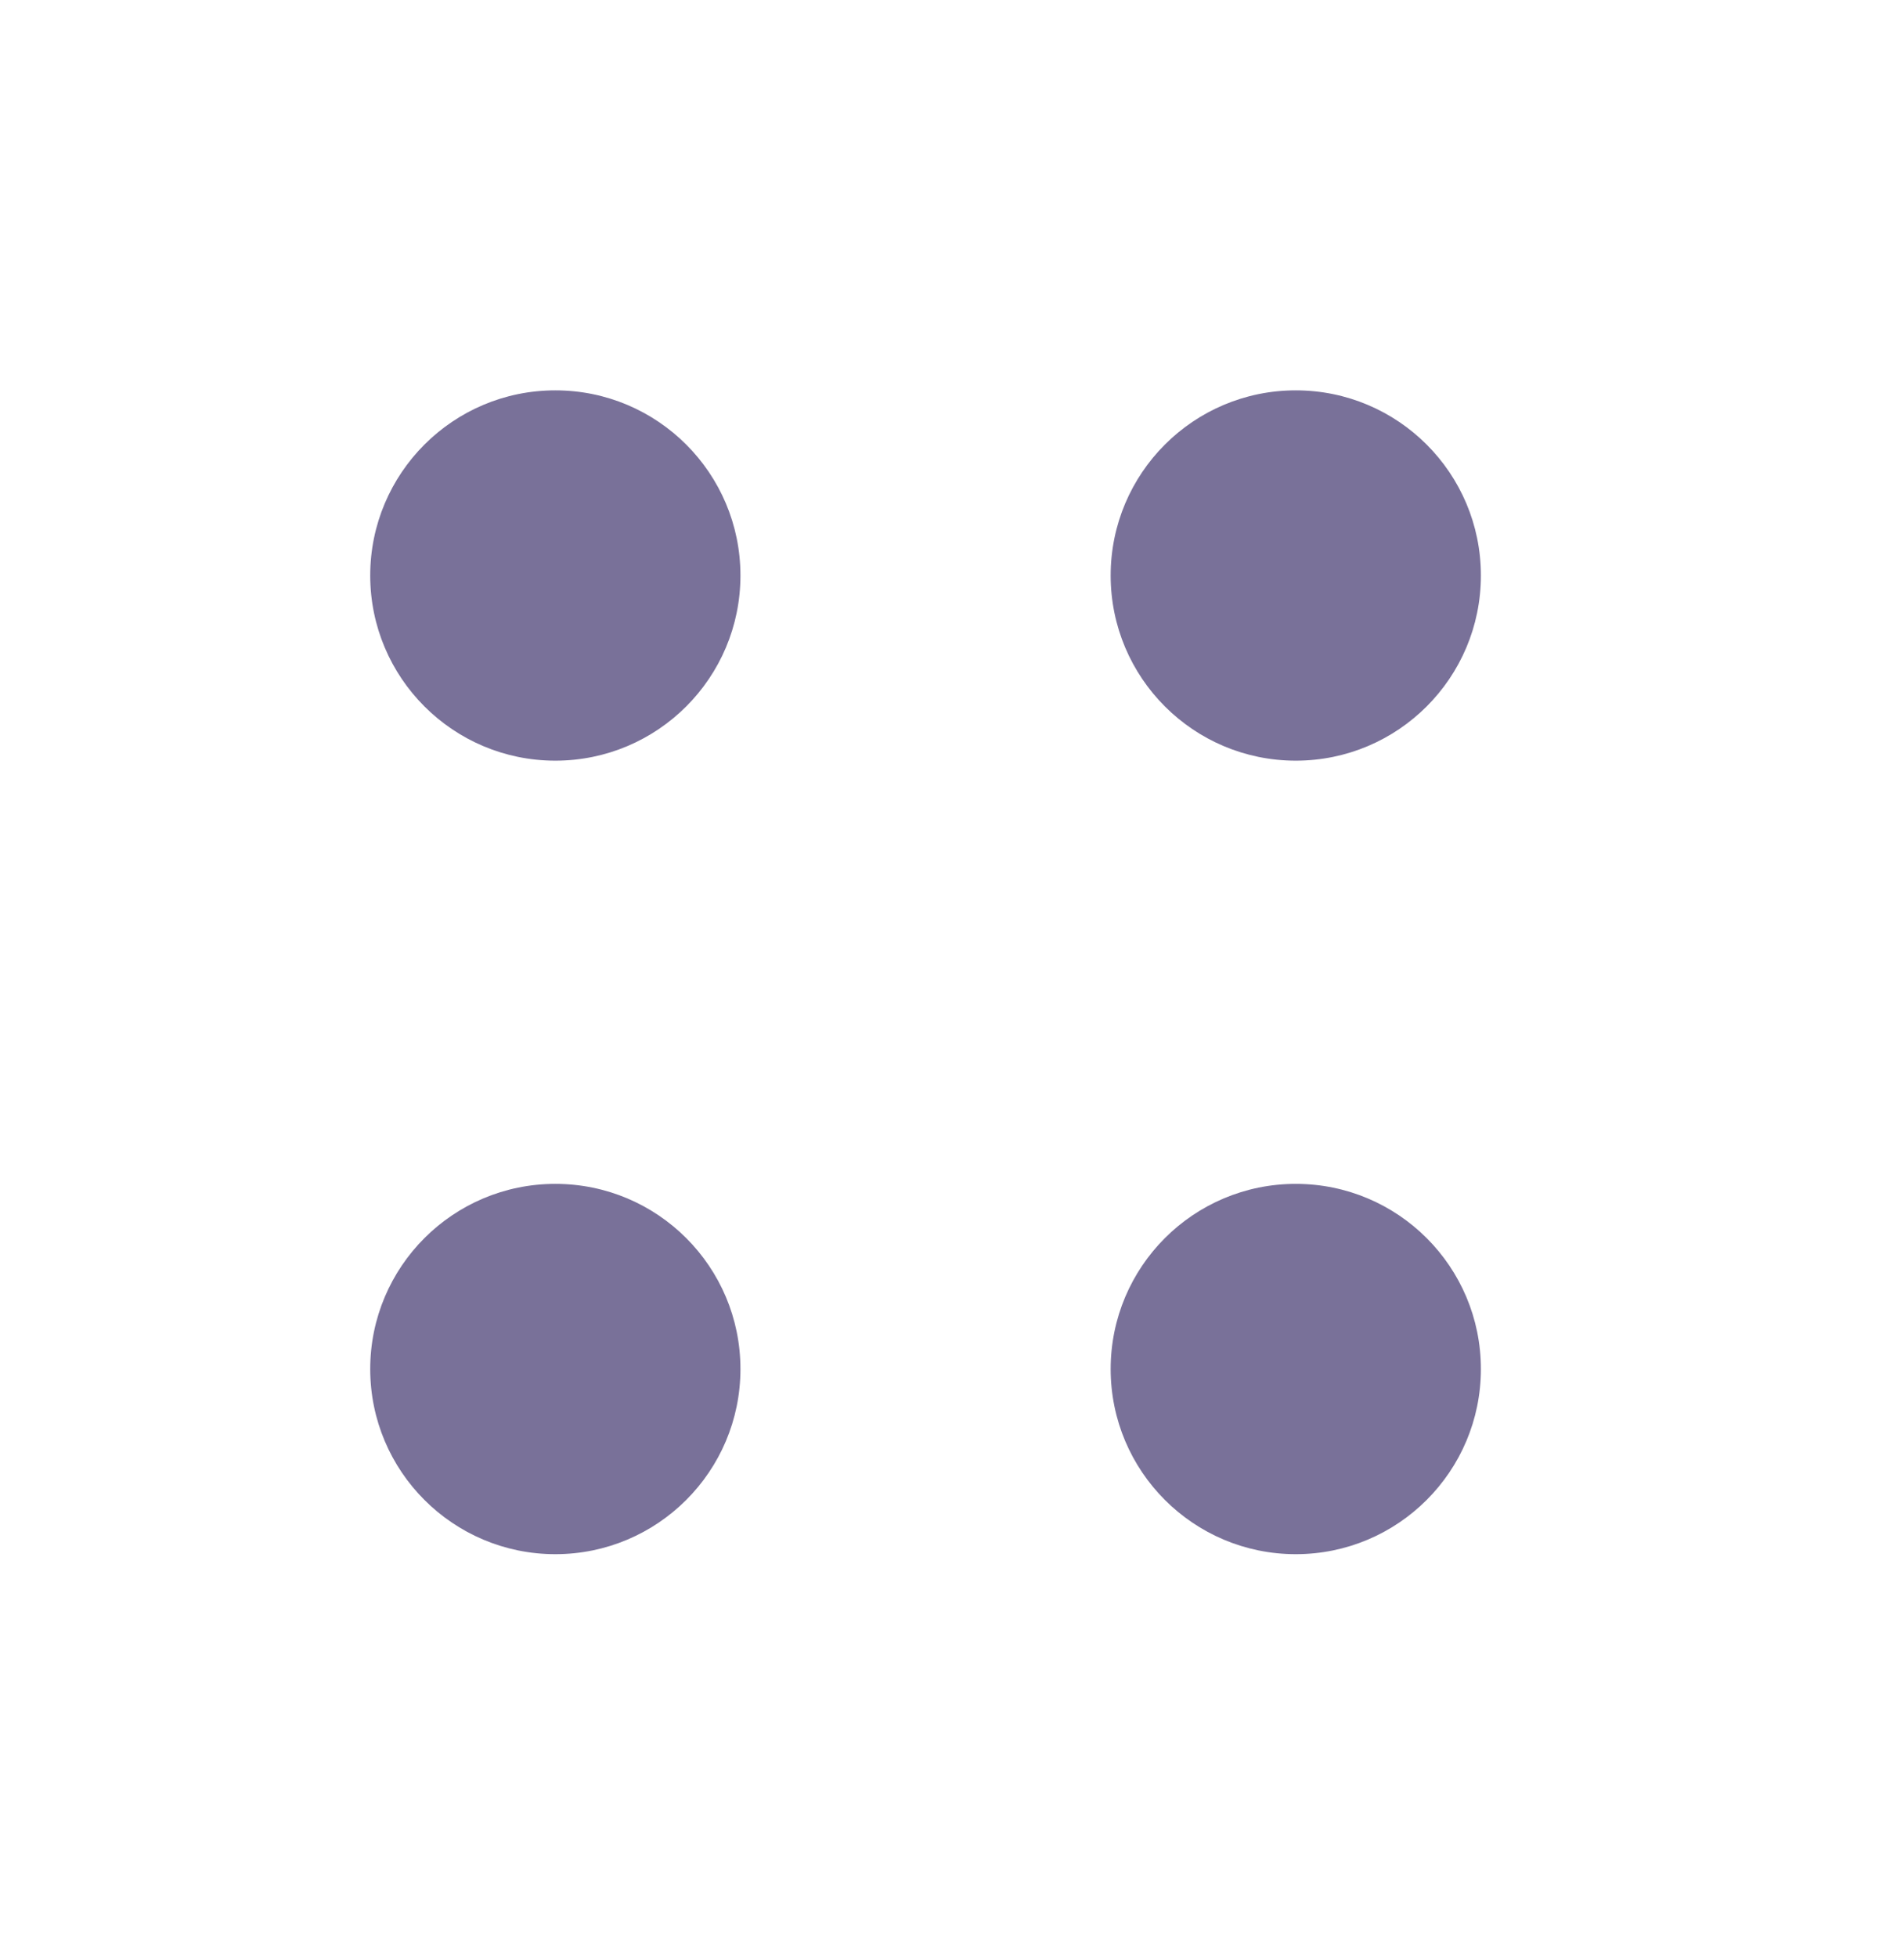
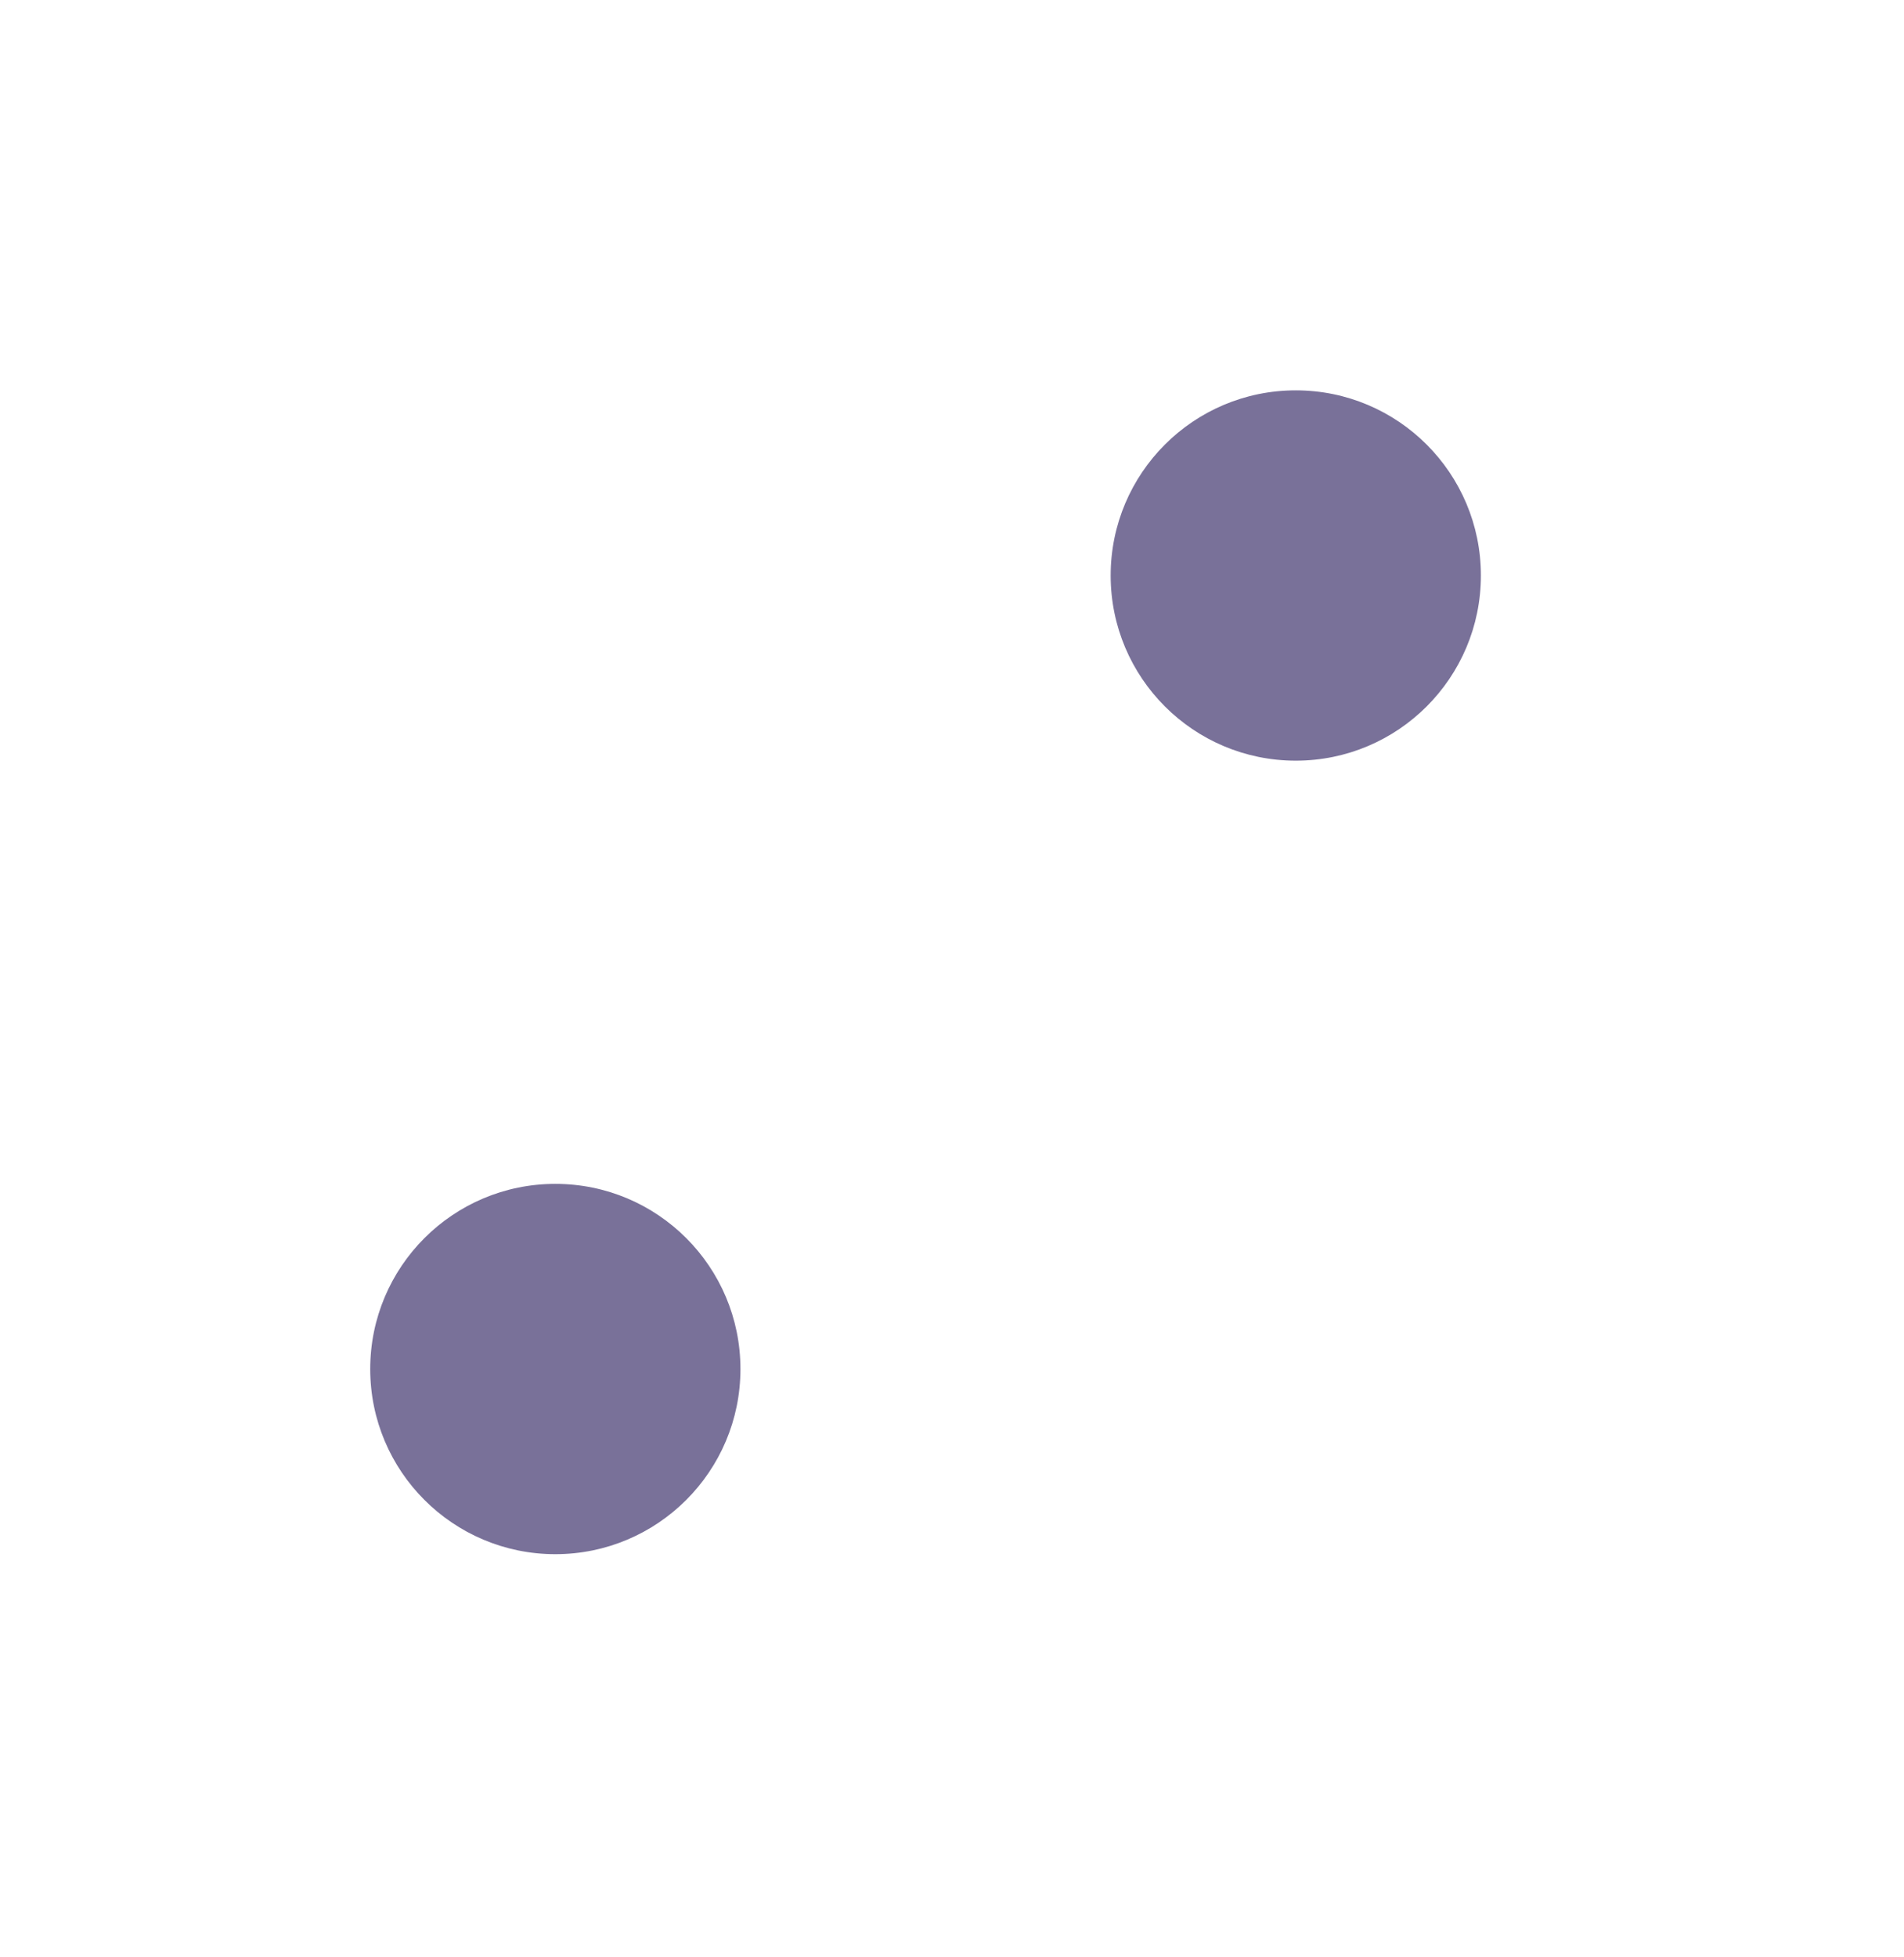
<svg xmlns="http://www.w3.org/2000/svg" width="36" height="37" viewBox="0 0 36 37" fill="none">
-   <circle cx="10.5" cy="10.879" r="3.5" fill="#797199" />
  <circle cx="24.5" cy="10.879" r="3.5" fill="#797199" />
  <circle cx="10.5" cy="25.879" r="3.5" fill="#797199" />
-   <circle cx="24.5" cy="25.879" r="3.5" fill="#797199" />
</svg>